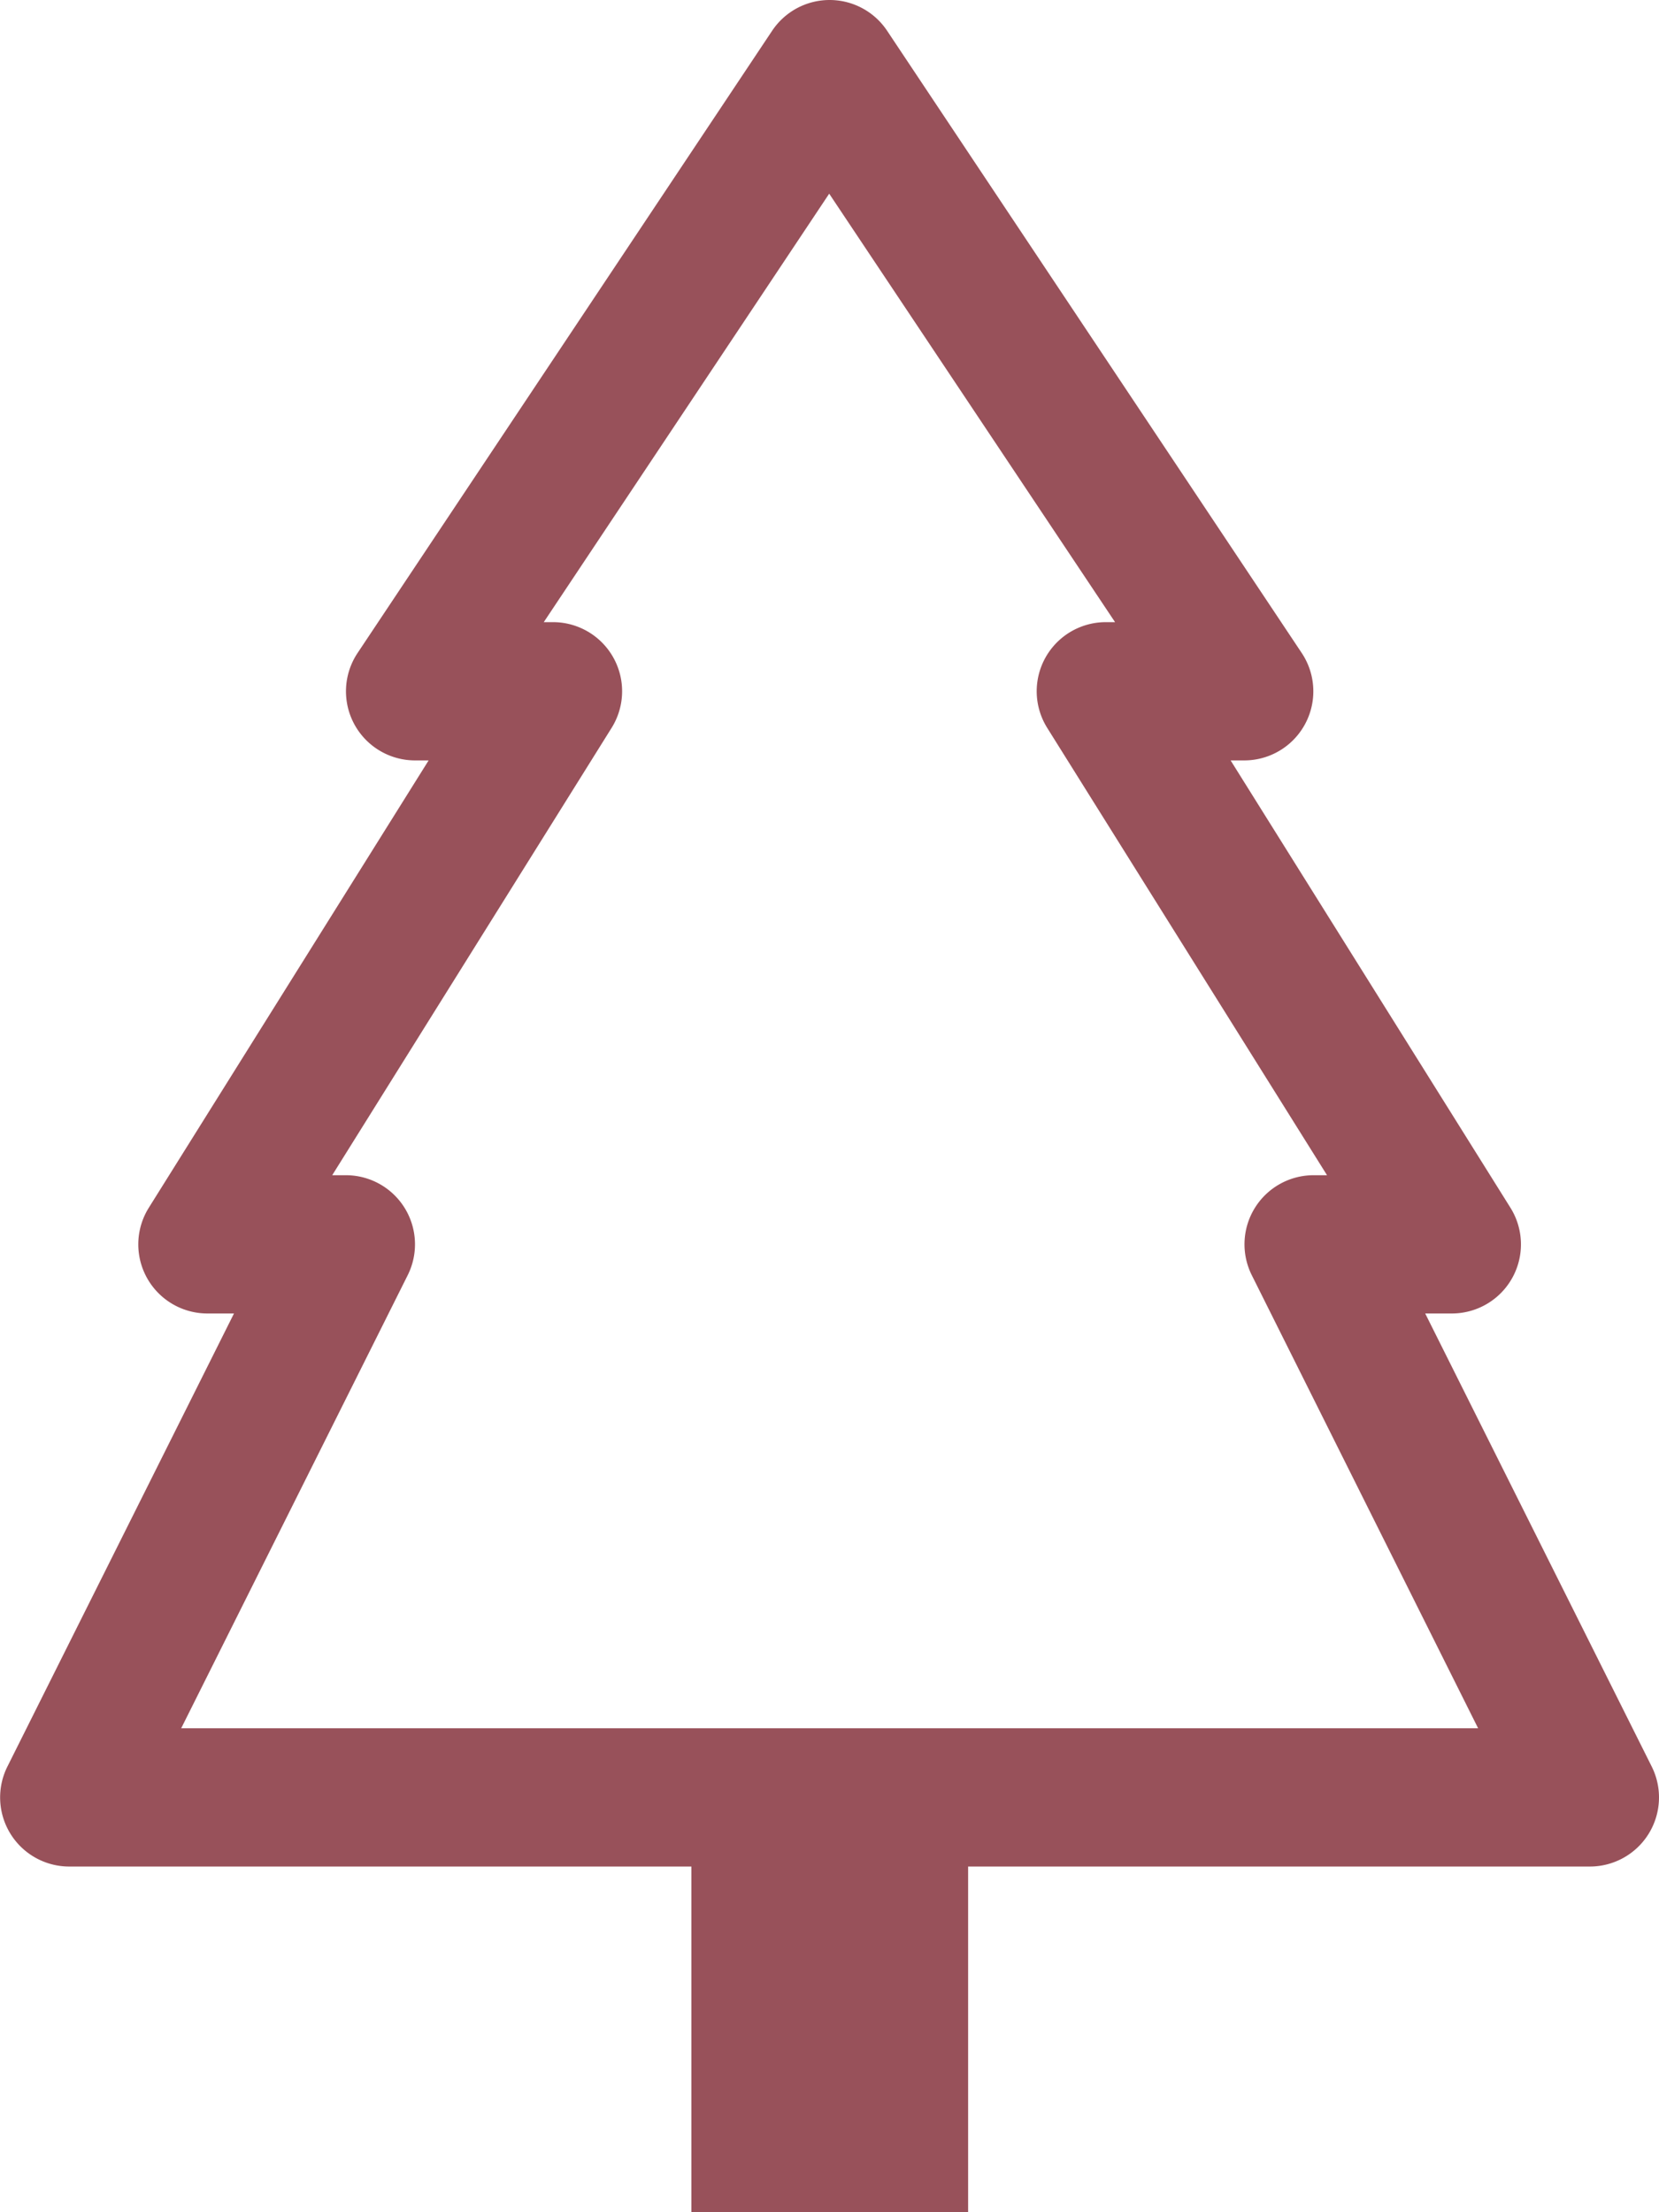
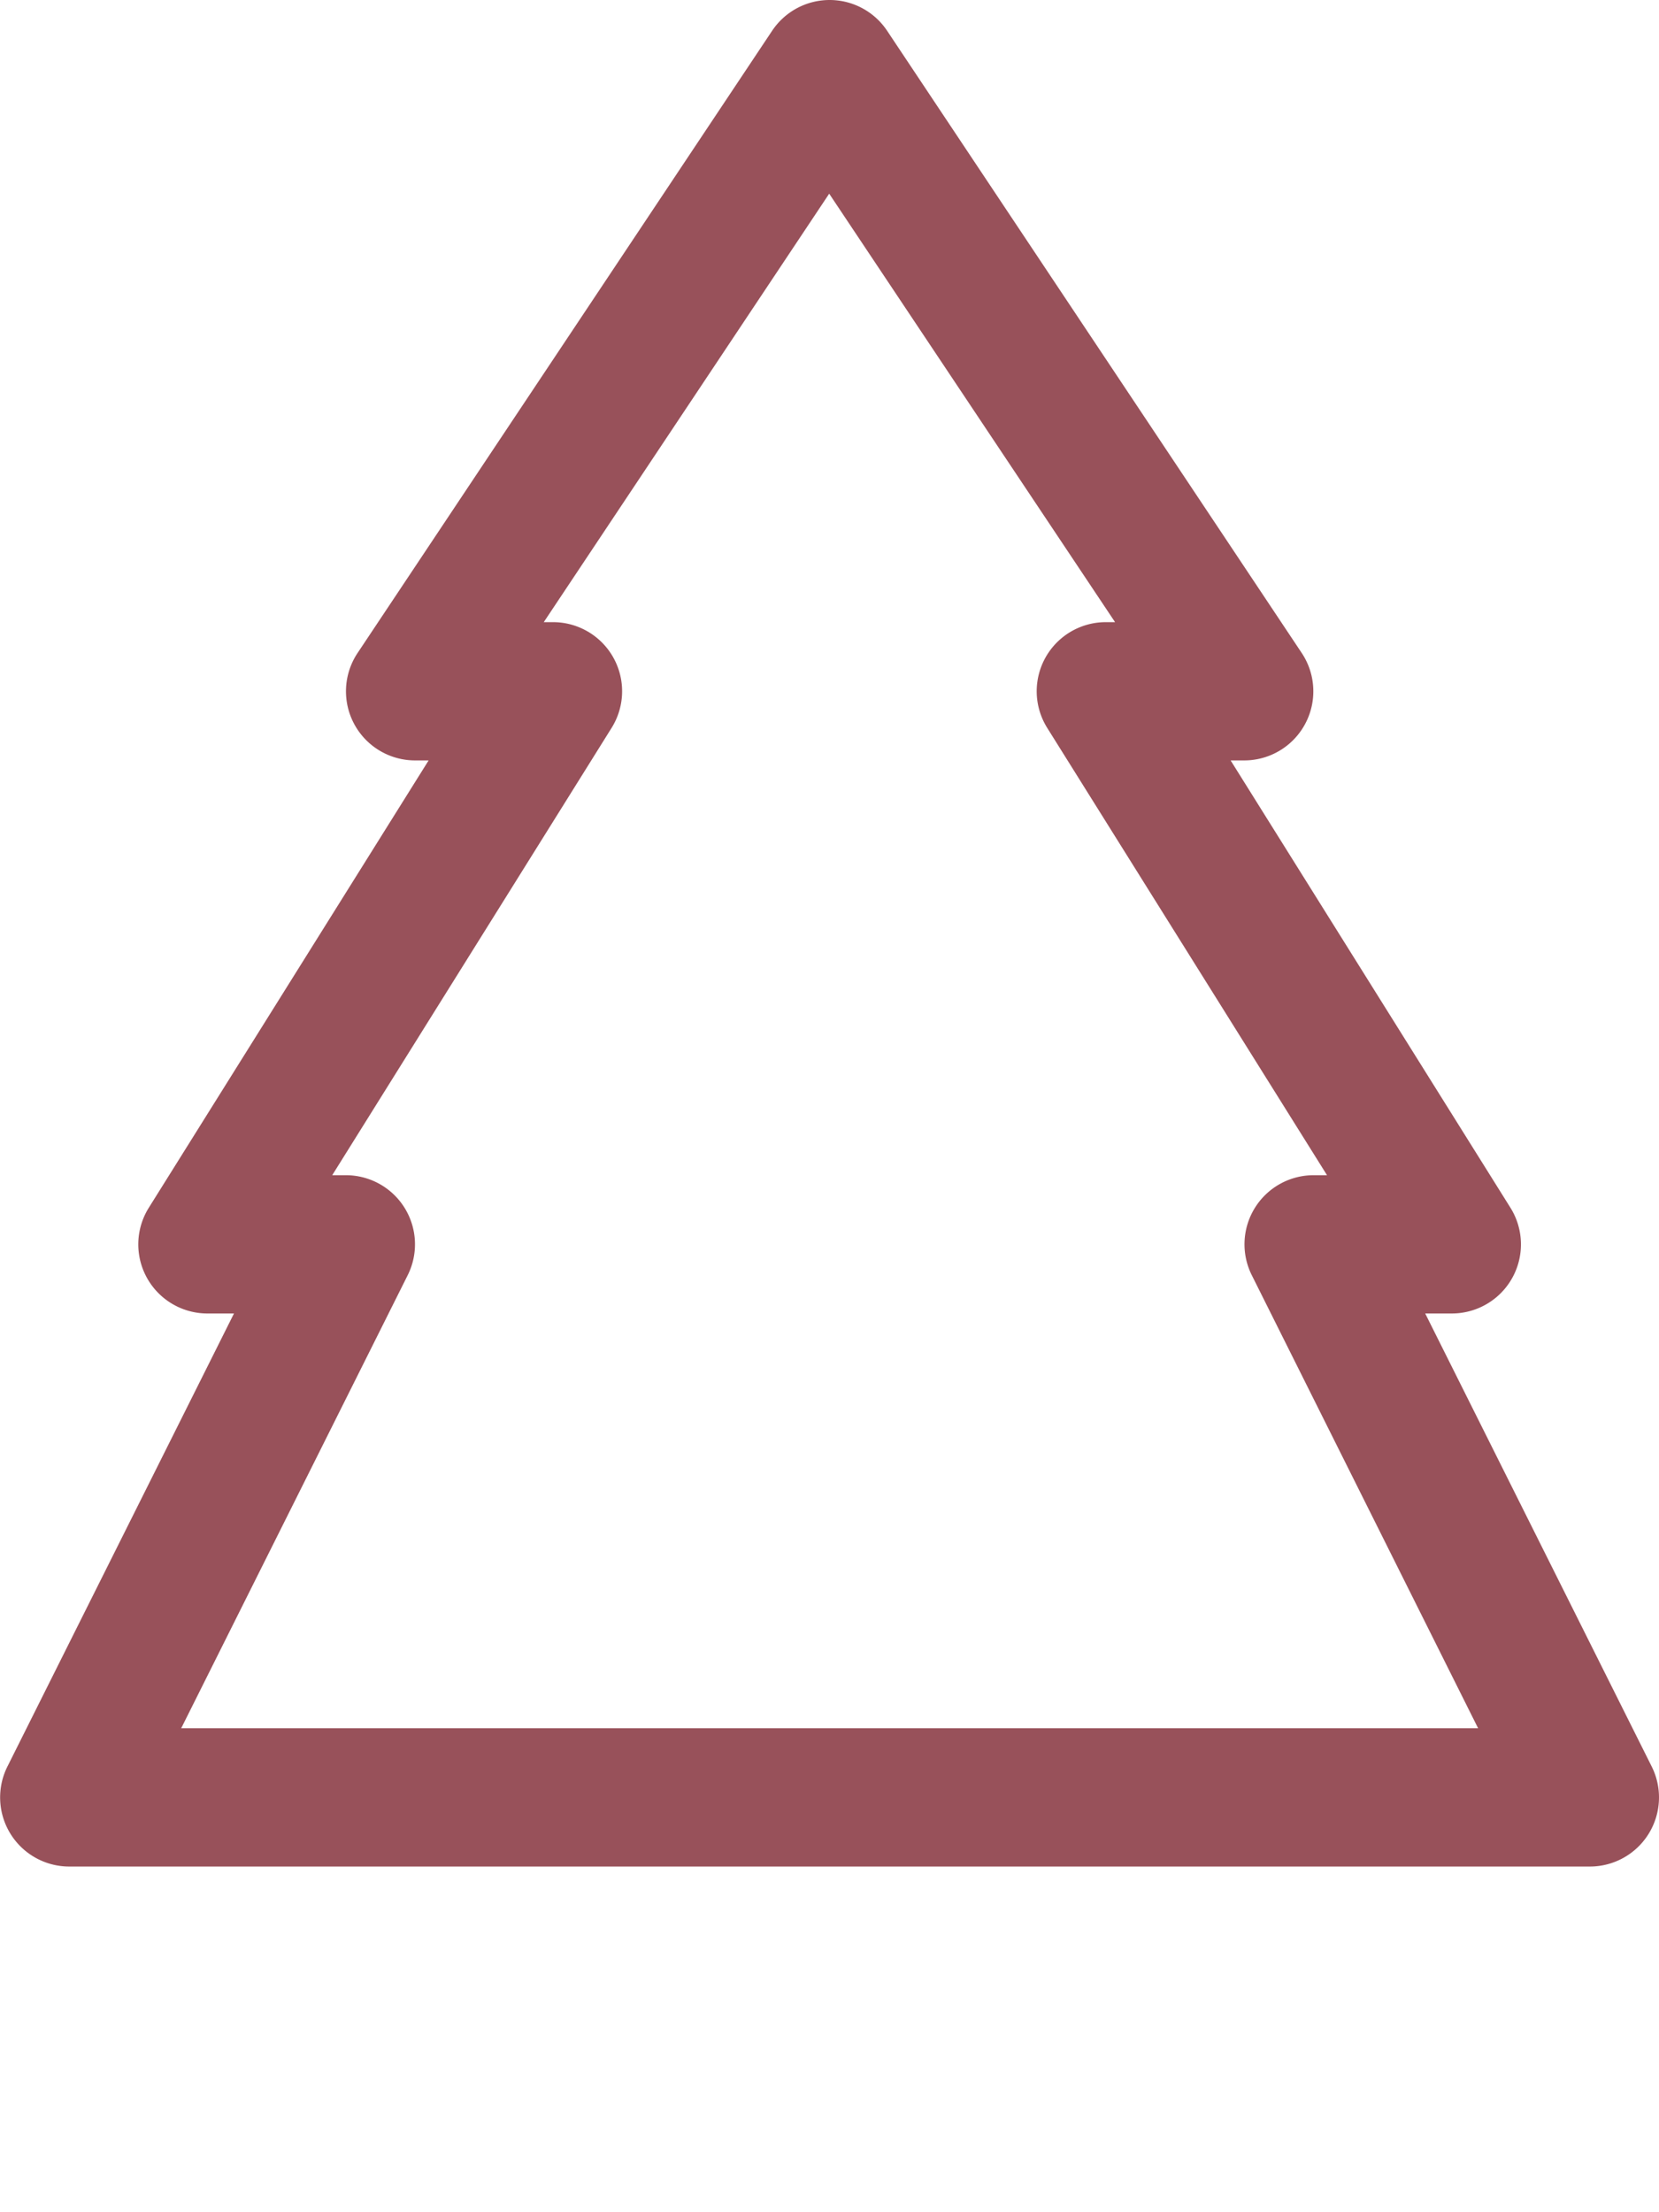
<svg xmlns="http://www.w3.org/2000/svg" width="27.276" height="36.367" viewBox="0 0 27.276 36.367">
  <g id="tree" transform="translate(-4.498)">
    <path id="Tracciato_97" data-name="Tracciato 97" d="M18.138,0a1.136,1.136,0,0,1,.946.507L25.9,10.735a1.136,1.136,0,0,1-.946,1.766h-.223l4.6,7.353a1.136,1.136,0,0,1-.964,1.739H27.93l3.723,7.446a1.136,1.136,0,0,1-1.016,1.646h-25a1.136,1.136,0,0,1-1.016-1.646l3.724-7.446H7.909a1.136,1.136,0,0,1-.964-1.739l4.6-7.353h-.222a1.136,1.136,0,0,1-.946-1.766L17.192.507A1.136,1.136,0,0,1,18.138,0Zm-4.7,10.228h.151a1.136,1.136,0,0,1,.964,1.739L9.96,19.32h.222A1.136,1.136,0,0,1,11.2,20.966L7.477,28.412H28.8L25.08,20.966a1.136,1.136,0,0,1,1.013-1.646h.223l-4.6-7.353a1.136,1.136,0,0,1,.964-1.739h.151l-4.7-7.044Z" fill="#98515a" fill-rule="evenodd" />
-     <path id="Tracciato_98" data-name="Tracciato 98" d="M15.75,29.25H20.3v6.819H15.75Z" transform="translate(0.115 0.298)" fill="#98515a" />
  </g>
</svg>